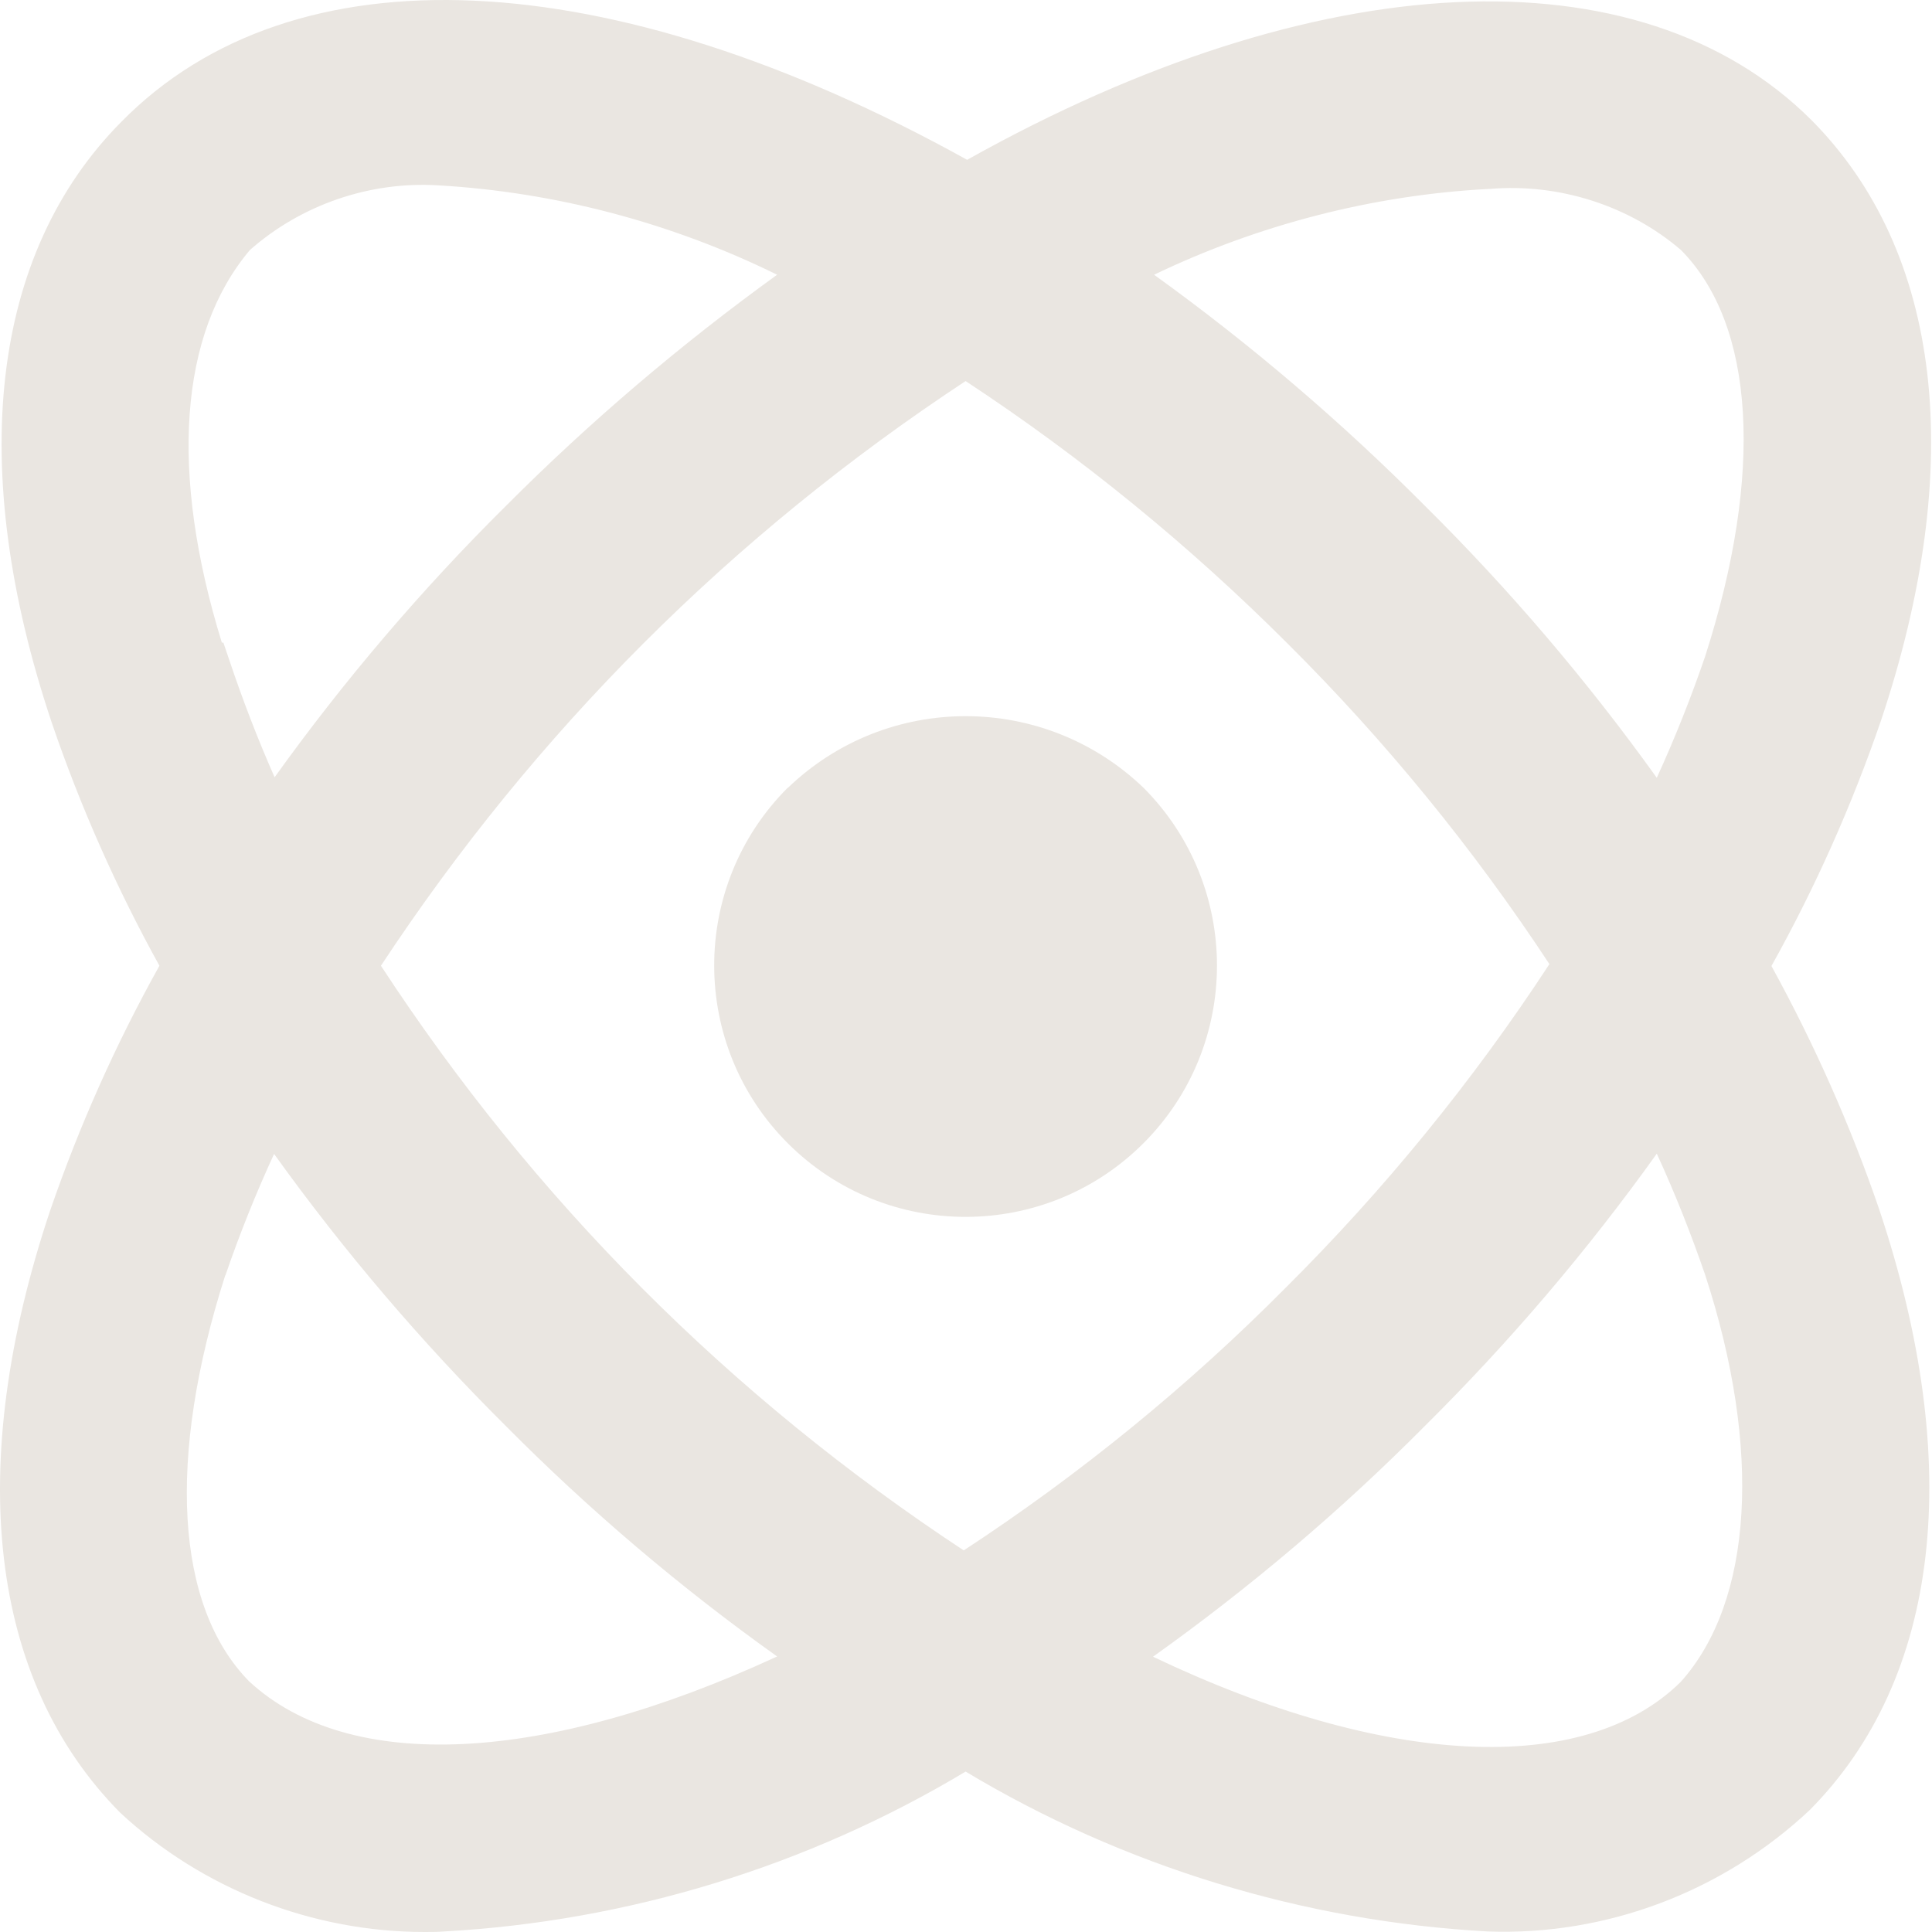
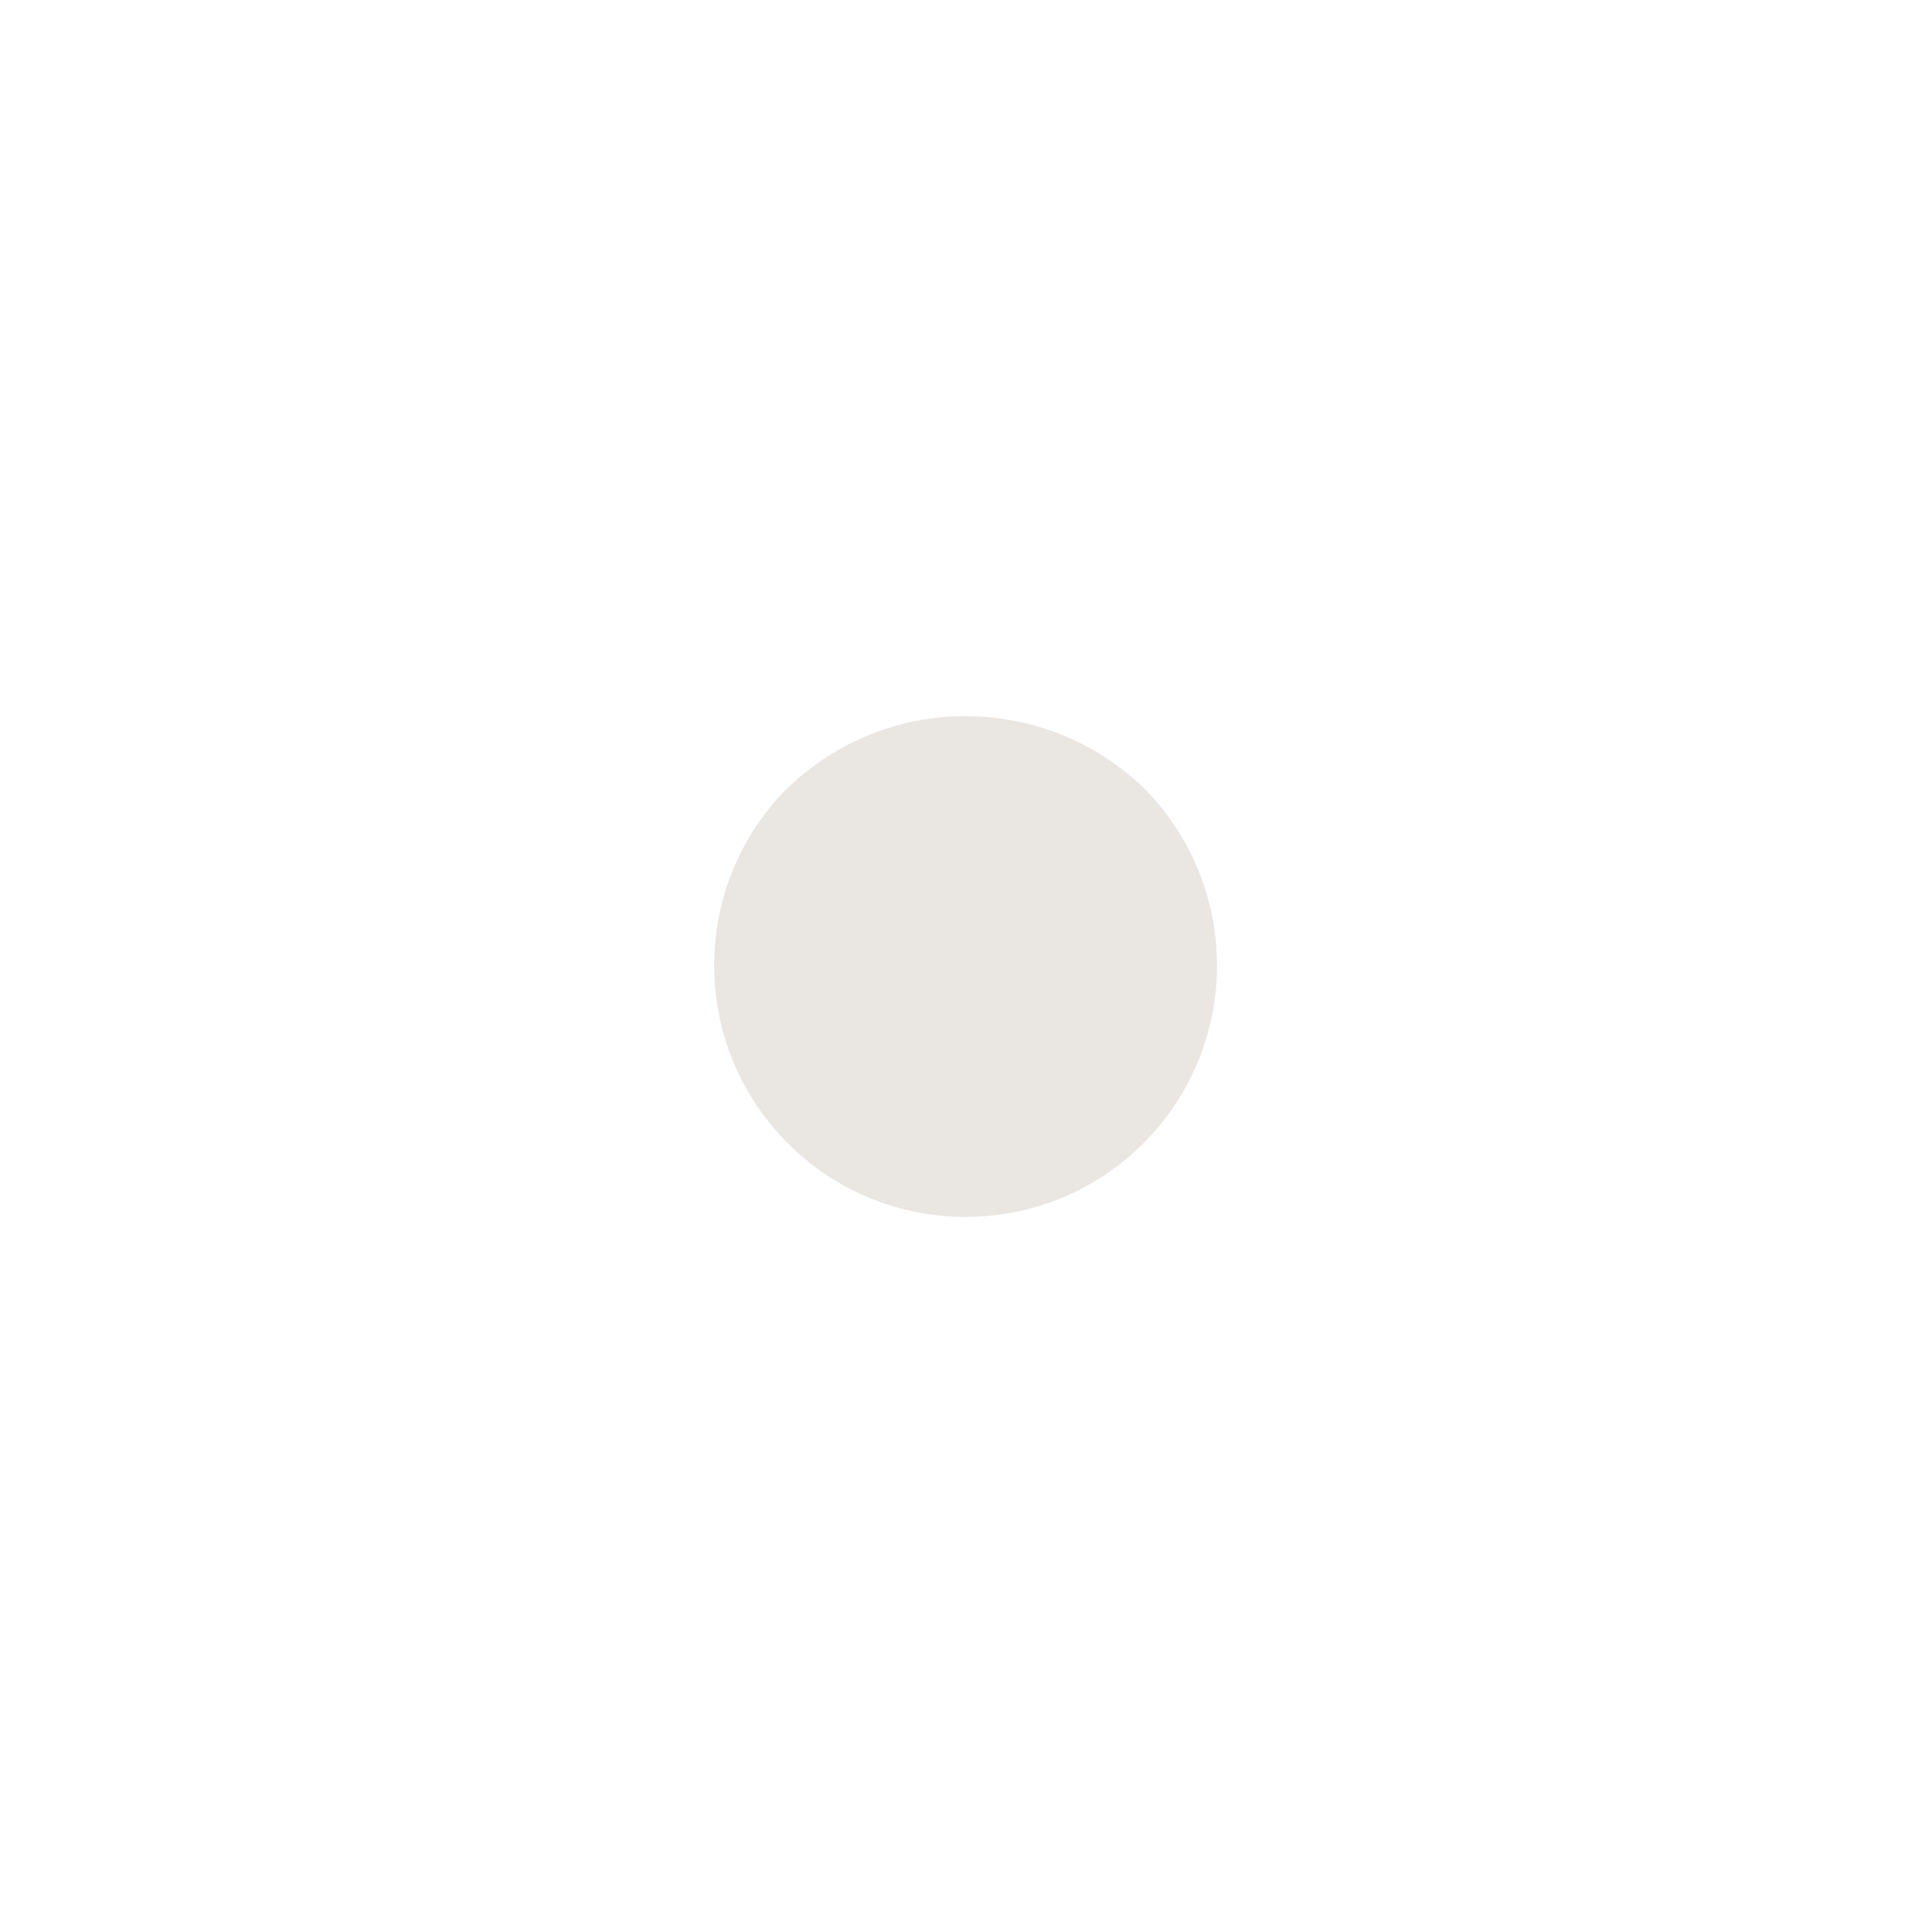
<svg xmlns="http://www.w3.org/2000/svg" width="29" height="29" viewBox="0 0 29 29" fill="none">
  <path d="M11.821 11.827C10.35 13.302 10.354 15.694 11.829 17.165C13.304 18.636 15.696 18.632 17.167 17.157C18.634 15.686 18.634 13.302 17.167 11.827C15.672 10.391 13.316 10.391 11.825 11.827H11.821Z" fill="#EAE6E1" />
-   <path d="M26.59 14.5C27.246 13.325 27.796 12.092 28.233 10.82C29.521 6.977 29.15 3.773 27.187 1.799C24.604 -0.773 19.762 -0.539 14.517 2.399C9.14 -0.582 4.403 -0.8 1.82 1.83C-0.139 3.804 -0.51 7.008 0.778 10.851C1.207 12.108 1.75 13.333 2.393 14.496C1.738 15.671 1.188 16.904 0.751 18.176C-0.533 22.019 -0.163 25.223 1.804 27.209C3.037 28.356 4.688 29 6.373 29C6.471 29 6.569 29 6.666 28.992C9.425 28.84 12.125 28.013 14.494 26.592C16.862 28.013 19.567 28.84 22.329 28.992C24.112 29.058 25.86 28.395 27.164 27.17C29.123 25.195 29.493 21.992 28.206 18.148C27.776 16.892 27.23 15.666 26.59 14.5ZM17.307 24.868C18.763 23.83 20.136 22.667 21.393 21.399C22.661 20.142 23.828 18.773 24.869 17.317C25.142 17.91 25.384 18.523 25.595 19.136C26.45 21.754 26.313 24.037 25.228 25.246C23.777 26.678 20.776 26.522 17.307 24.868ZM25.595 9.852C25.384 10.469 25.142 11.078 24.869 11.675C23.828 10.223 22.661 8.853 21.393 7.597C20.136 6.333 18.77 5.166 17.323 4.124C18.891 3.371 20.616 2.926 22.349 2.836H22.36C23.406 2.747 24.46 3.09 25.232 3.753C26.344 4.877 26.477 7.105 25.595 9.852ZM23.254 14.476C22.111 16.224 20.78 17.856 19.297 19.331C17.83 20.809 16.207 22.132 14.466 23.272C10.958 20.962 8.016 18.012 5.718 14.496C8.032 10.984 10.982 8.034 14.494 5.72C16.234 6.863 17.857 8.19 19.328 9.661C20.796 11.121 22.118 12.74 23.258 14.473L23.254 14.476ZM7.591 7.597C6.327 8.85 5.16 10.219 4.122 11.667C3.868 11.093 3.642 10.504 3.443 9.911L3.353 9.646H3.33C2.542 7.094 2.69 5.01 3.751 3.753C4.52 3.074 5.55 2.719 6.576 2.782C8.336 2.883 10.081 3.344 11.665 4.124C10.217 5.17 8.847 6.337 7.591 7.597ZM3.384 19.143C3.595 18.527 3.841 17.914 4.114 17.321C5.156 18.773 6.323 20.142 7.587 21.399C8.84 22.663 10.213 23.83 11.665 24.864C8.176 26.479 5.242 26.628 3.74 25.238C2.631 24.111 2.503 21.89 3.381 19.143H3.384Z" fill="#EAE6E1" />
</svg>